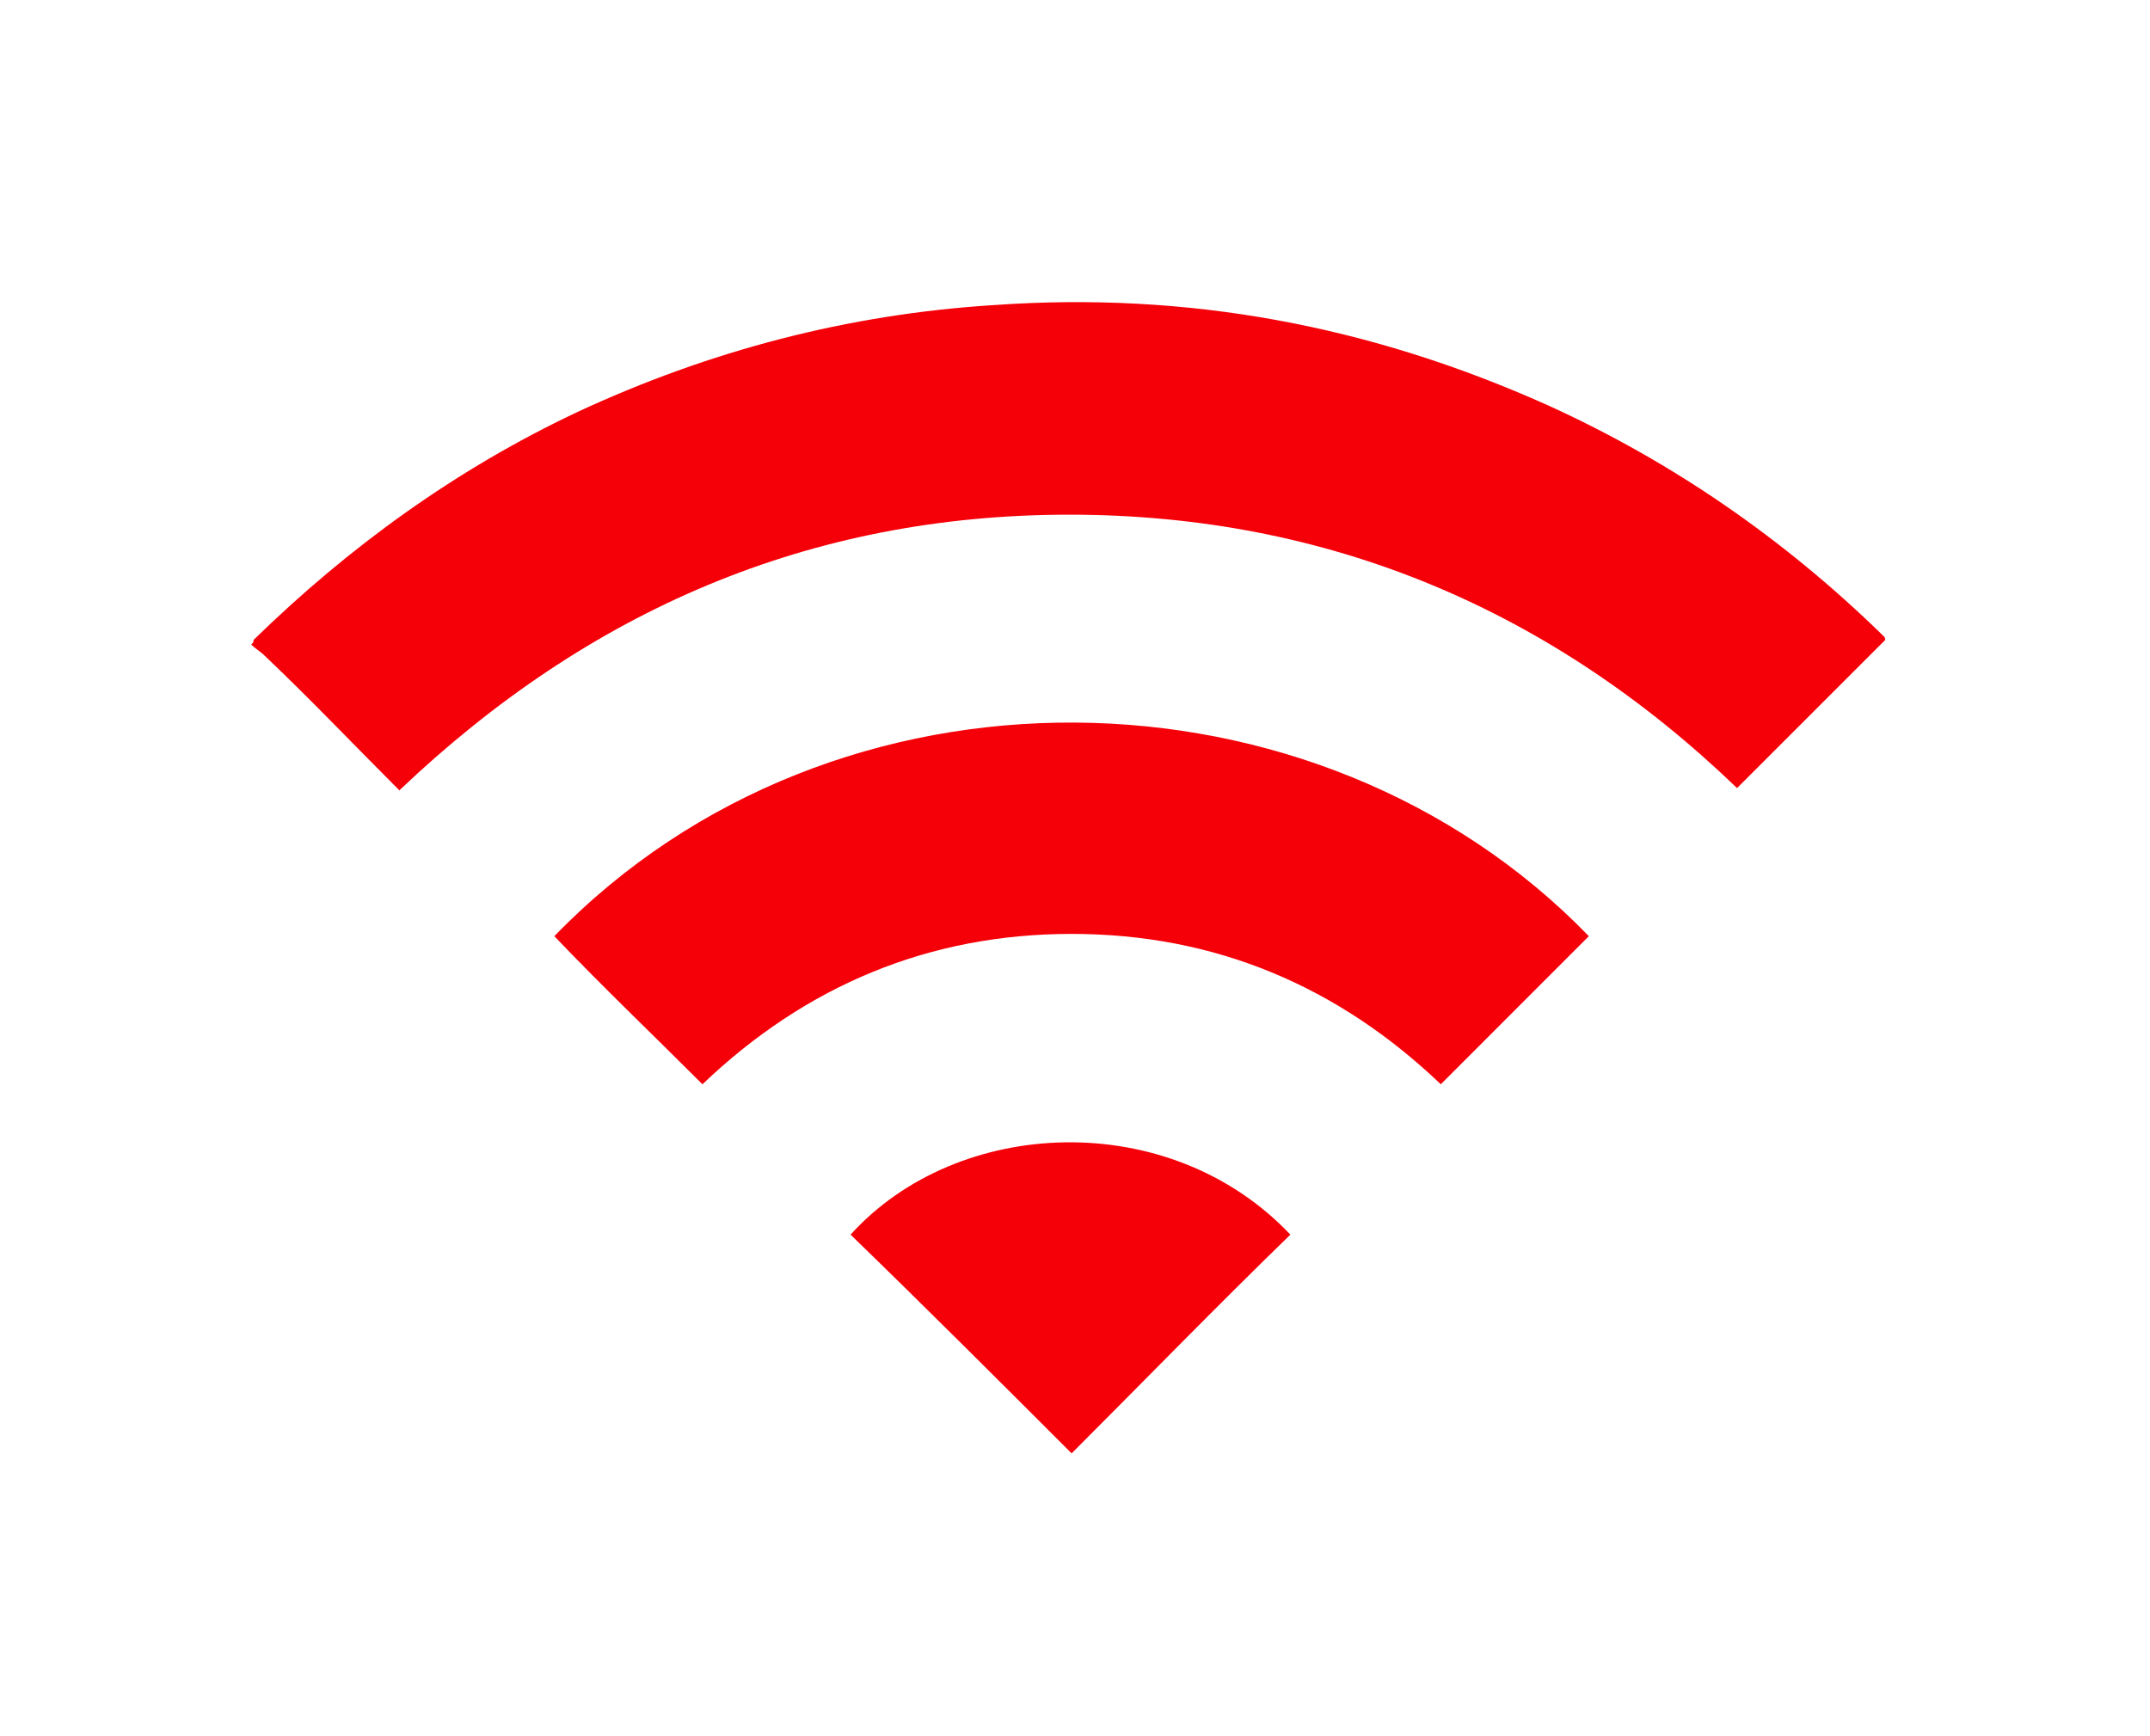
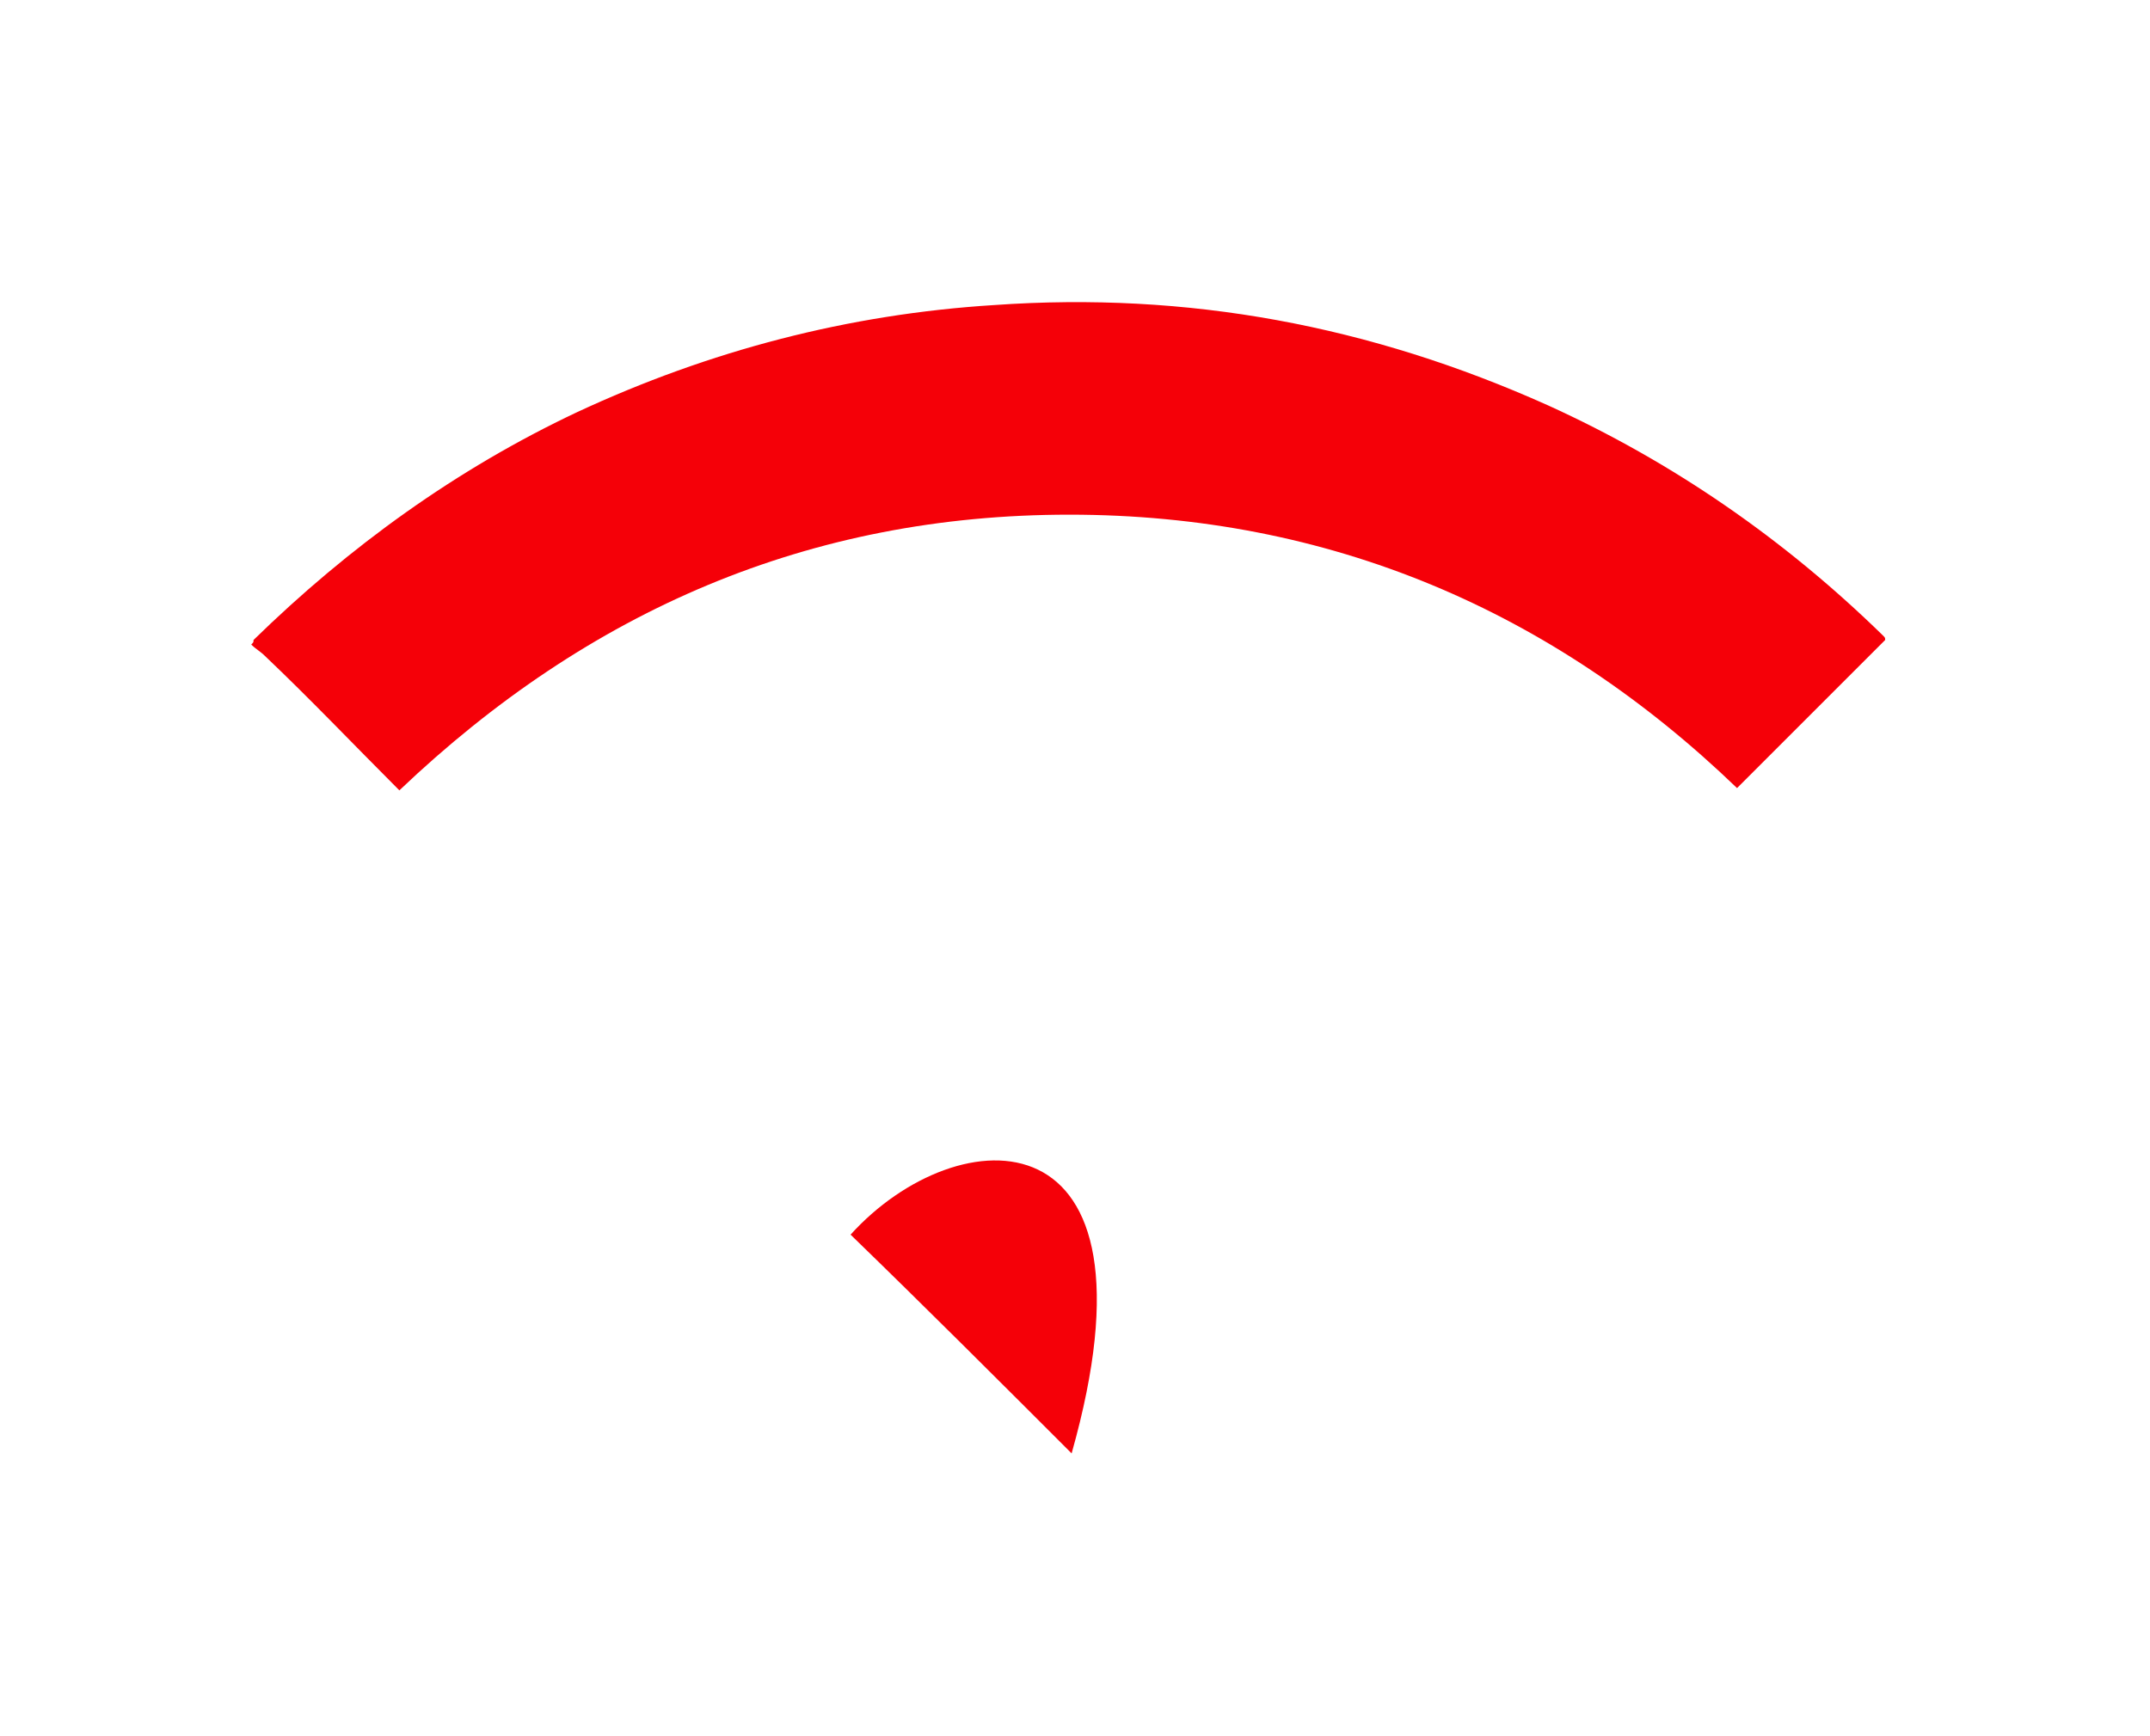
<svg xmlns="http://www.w3.org/2000/svg" version="1.1" id="Layer_1" x="0px" y="0px" width="26.417px" height="21.333px" viewBox="1.833 3.167 26.417 21.333" xml:space="preserve">
  <g>
    <path fill="#F50008" d="M24.968,10.976c-1.204-1.176-2.575-2.128-4.116-2.828c-2.184-0.98-4.424-1.4-6.804-1.232 c-1.792,0.112-3.5,0.56-5.124,1.316c-1.484,0.7-2.8,1.652-3.976,2.8c0,0.028,0,0.028-0.028,0.056 c0.056,0.056,0.112,0.084,0.168,0.14C5.648,11.76,6.18,12.32,6.74,12.88c2.324-2.212,5.04-3.388,8.232-3.388 c3.192,0,5.936,1.176,8.204,3.36c0.616-0.616,1.204-1.204,1.82-1.82C24.996,11.004,24.996,11.004,24.968,10.976z" />
-     <path fill="#F50008" d="M8.644,14.672c0.588,0.616,1.204,1.204,1.82,1.82c1.26-1.204,2.772-1.848,4.536-1.848 c1.764,0,3.275,0.644,4.536,1.848c0.616-0.616,1.231-1.232,1.819-1.82C18.023,11.228,12.088,11.116,8.644,14.672z" />
-     <path fill="#F50008" d="M12.284,18.34c0.924,0.896,1.82,1.792,2.716,2.688c0.868-0.867,1.764-1.791,2.688-2.688 C16.204,16.771,13.6,16.884,12.284,18.34z" />
+     <path fill="#F50008" d="M12.284,18.34c0.924,0.896,1.82,1.792,2.716,2.688C16.204,16.771,13.6,16.884,12.284,18.34z" />
  </g>
</svg>